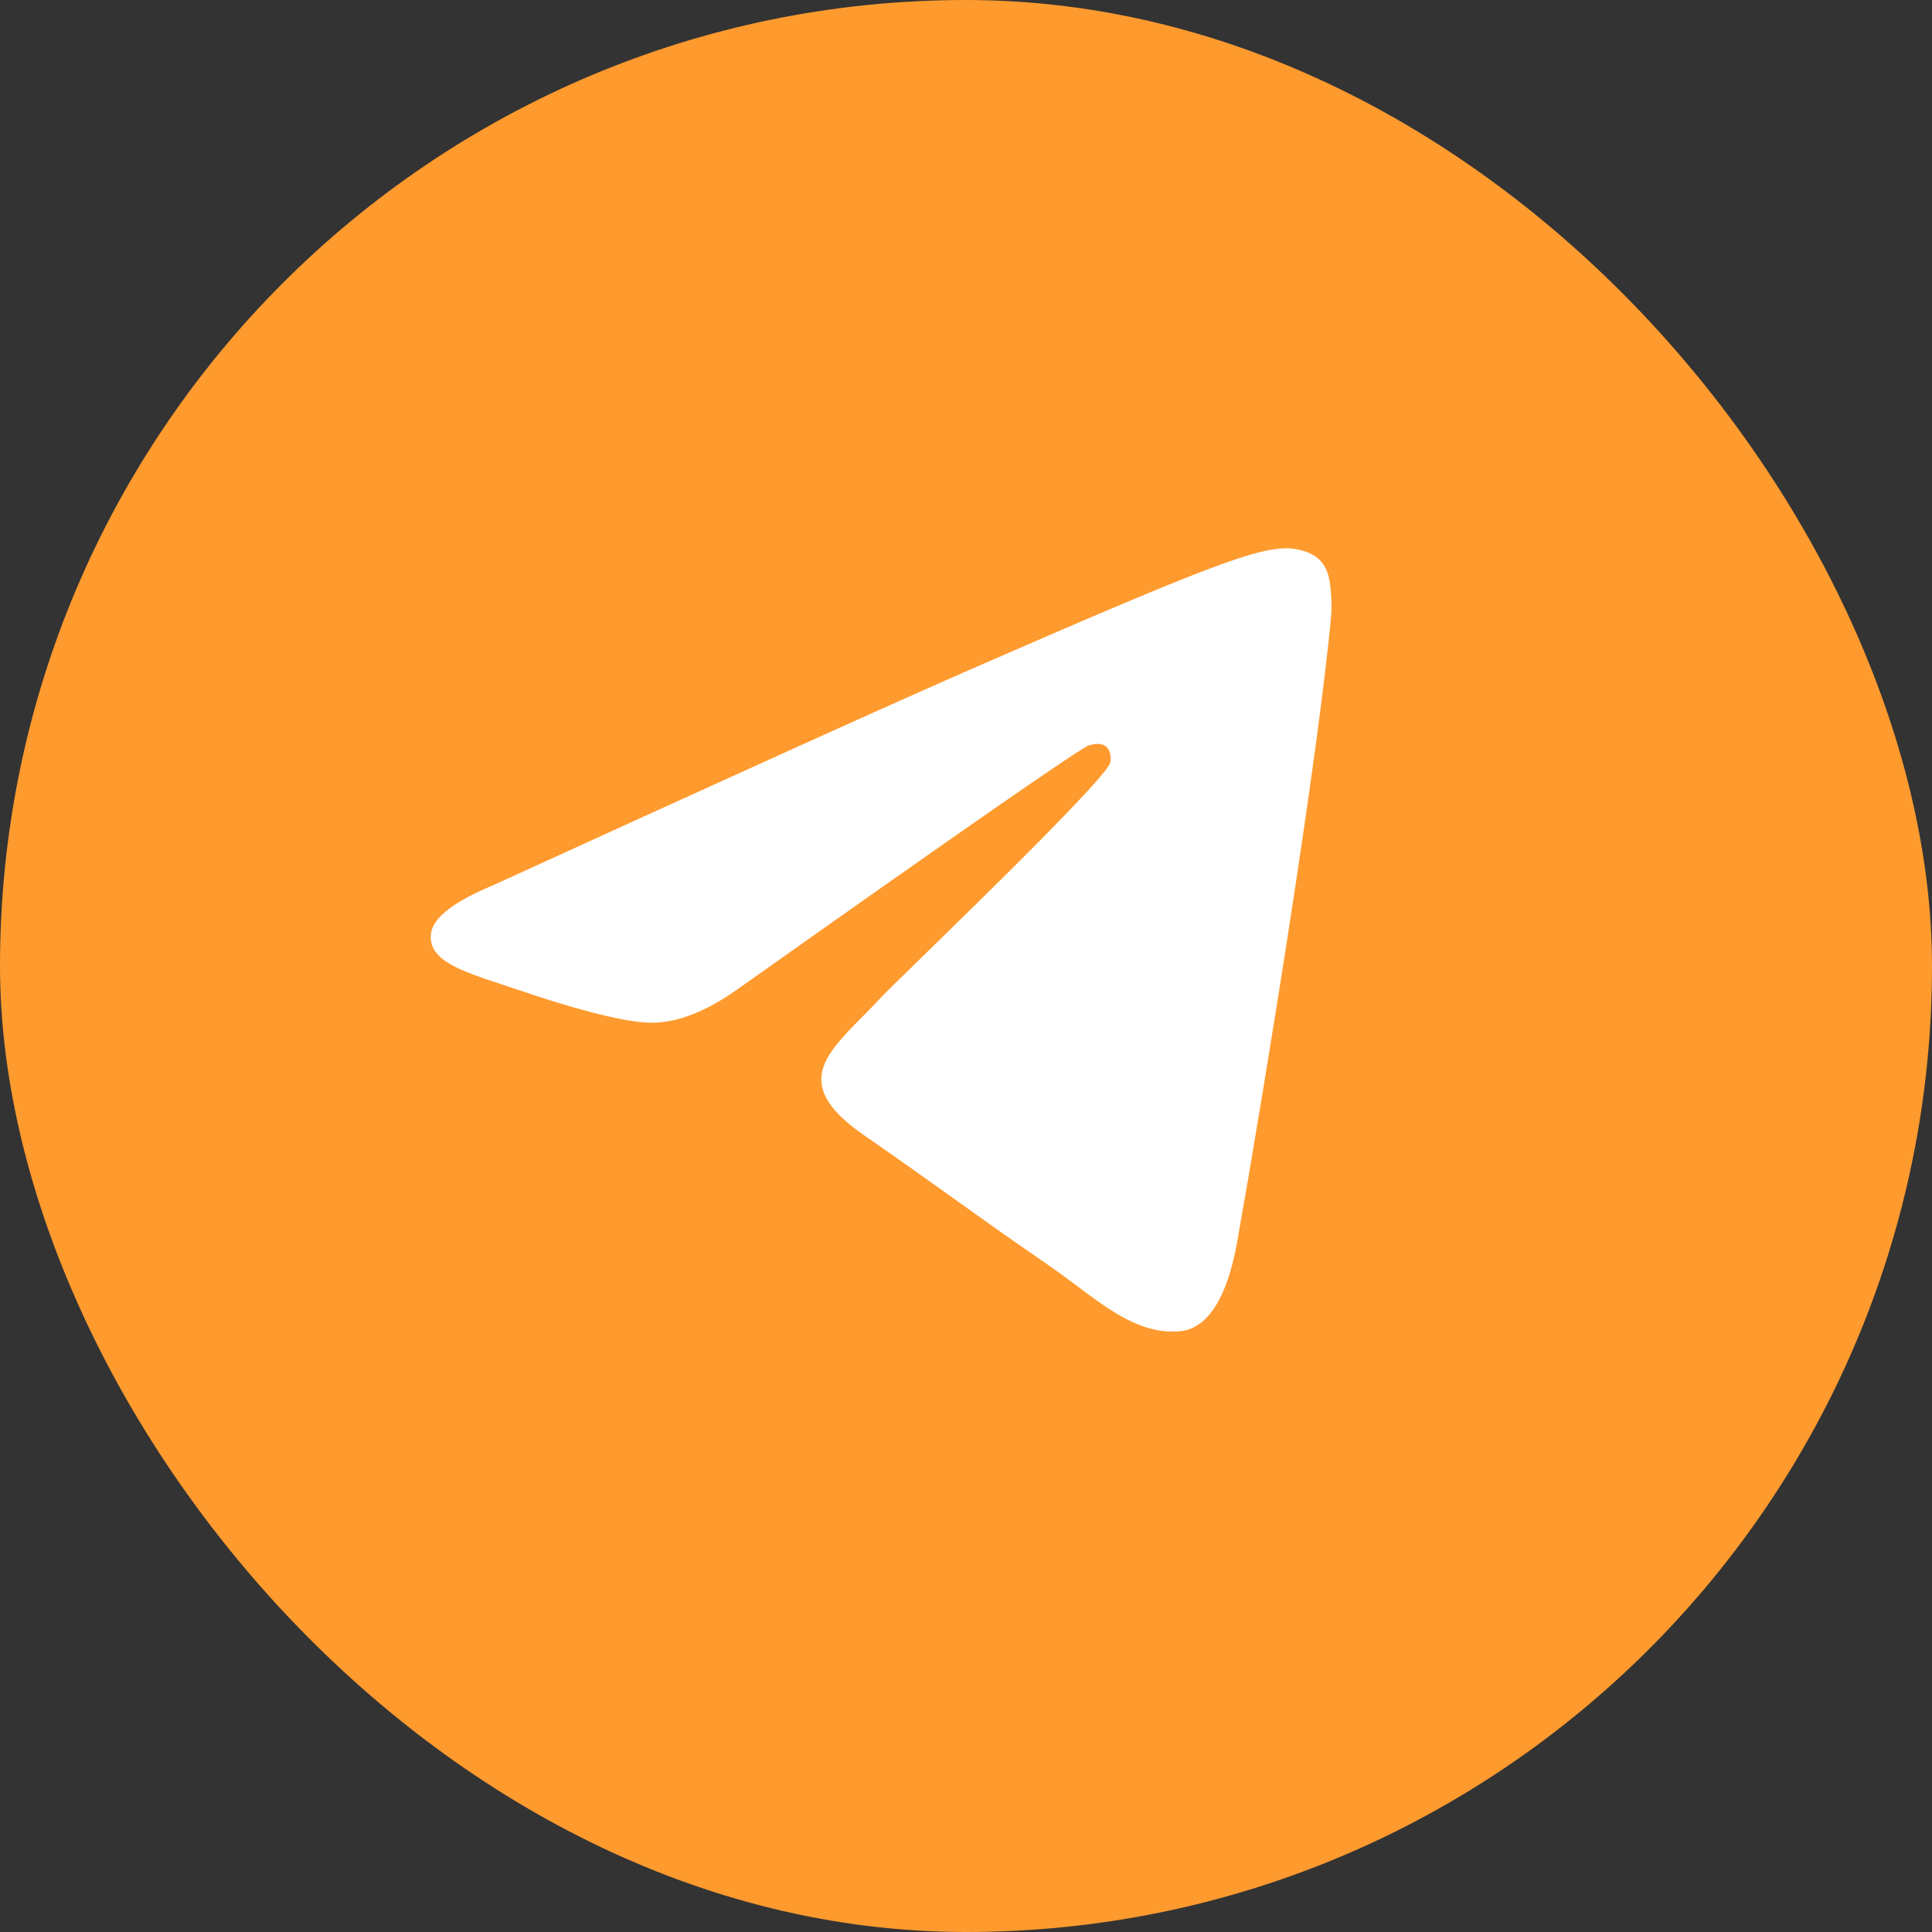
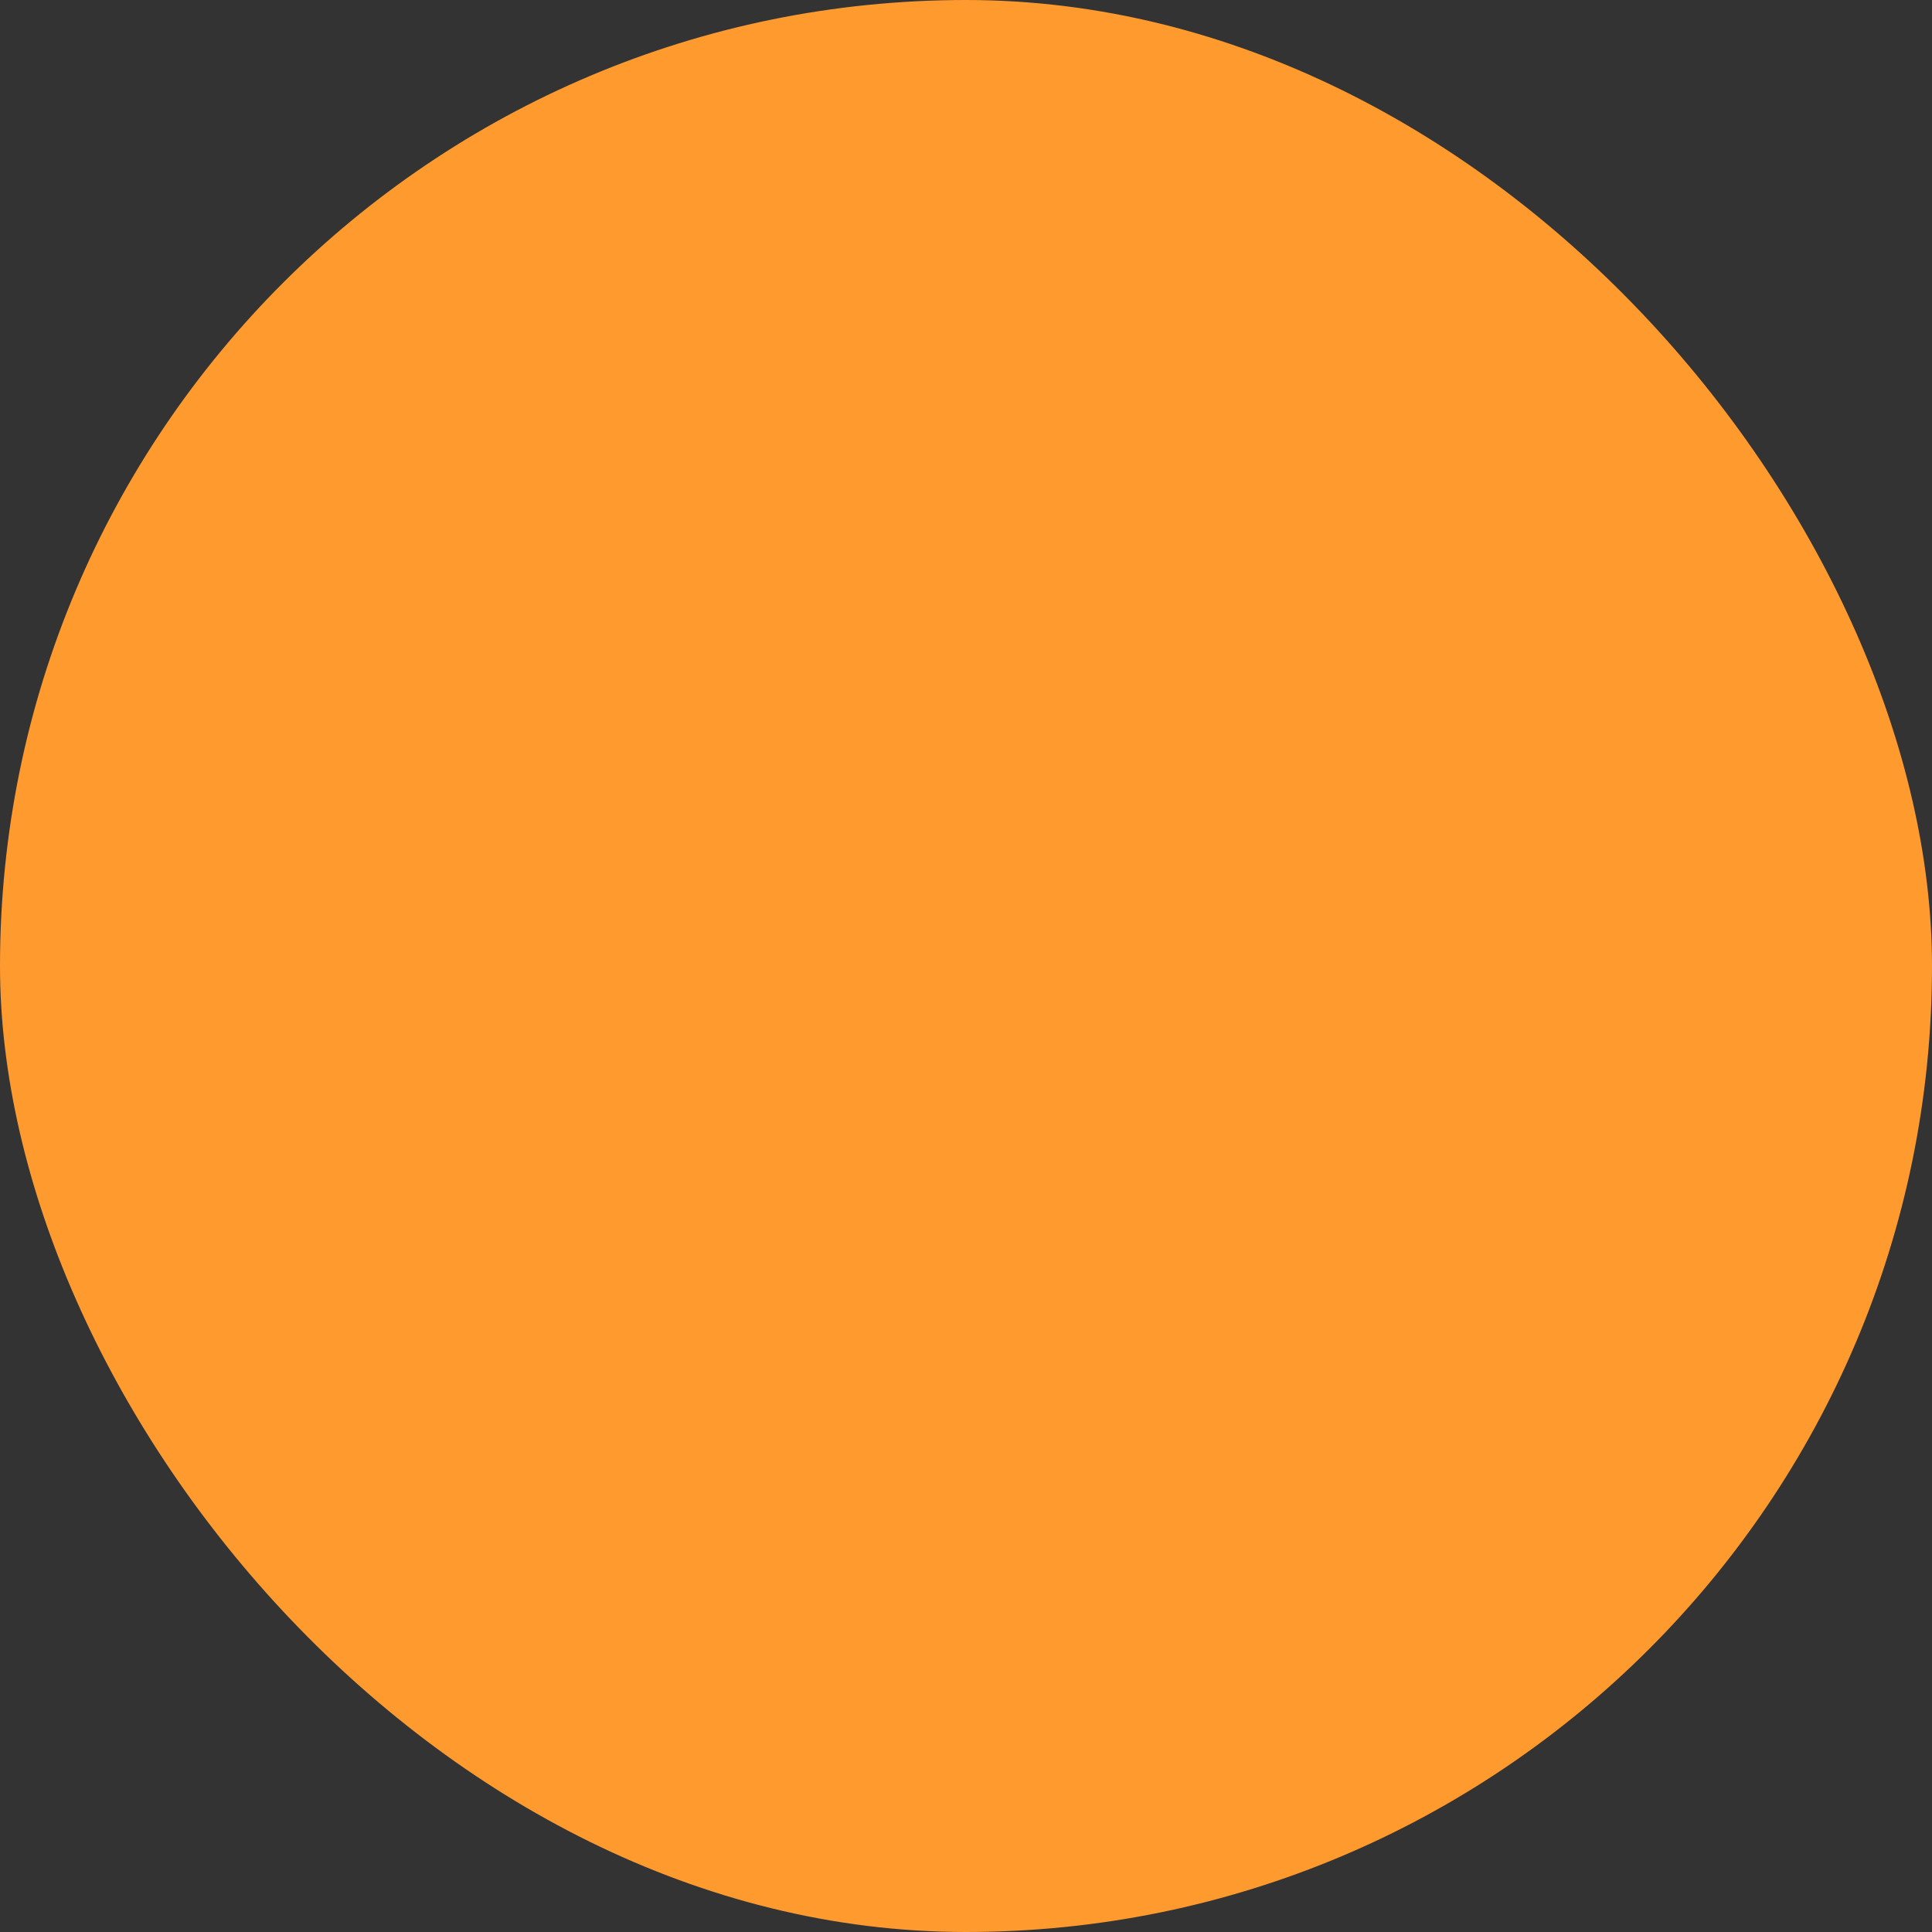
<svg xmlns="http://www.w3.org/2000/svg" width="37" height="37" viewBox="0 0 37 37" fill="none">
  <rect x="0" y="0" width="37" height="37" fill="#333333" stroke="none" />
  <rect width="37" height="37" rx="18.5" fill="#FF9A2E" />
-   <path fill-rule="evenodd" clip-rule="evenodd" d="M18.699 12.771C17.154 13.445 14.066 14.841 9.436 16.957C8.684 17.271 8.29 17.578 8.254 17.878C8.194 18.385 8.799 18.585 9.623 18.857C9.735 18.894 9.852 18.933 9.971 18.973C10.782 19.25 11.873 19.573 12.44 19.586C12.954 19.598 13.528 19.375 14.162 18.919C18.489 15.854 20.722 14.305 20.862 14.272C20.961 14.248 21.098 14.219 21.191 14.305C21.284 14.392 21.275 14.556 21.265 14.6C21.205 14.868 18.829 17.186 17.599 18.386C17.216 18.76 16.944 19.025 16.888 19.086C16.764 19.221 16.637 19.35 16.515 19.473C15.761 20.235 15.197 20.807 16.546 21.74C17.195 22.189 17.714 22.559 18.232 22.929C18.797 23.334 19.361 23.736 20.091 24.238C20.277 24.366 20.454 24.499 20.627 24.628C21.285 25.121 21.877 25.563 22.607 25.493C23.032 25.452 23.47 25.033 23.693 23.784C24.219 20.832 25.253 14.437 25.492 11.801C25.513 11.57 25.487 11.275 25.466 11.145C25.445 11.015 25.4 10.831 25.24 10.694C25.049 10.532 24.756 10.498 24.624 10.5C24.027 10.511 23.11 10.846 18.699 12.771Z" fill="white" />
</svg>